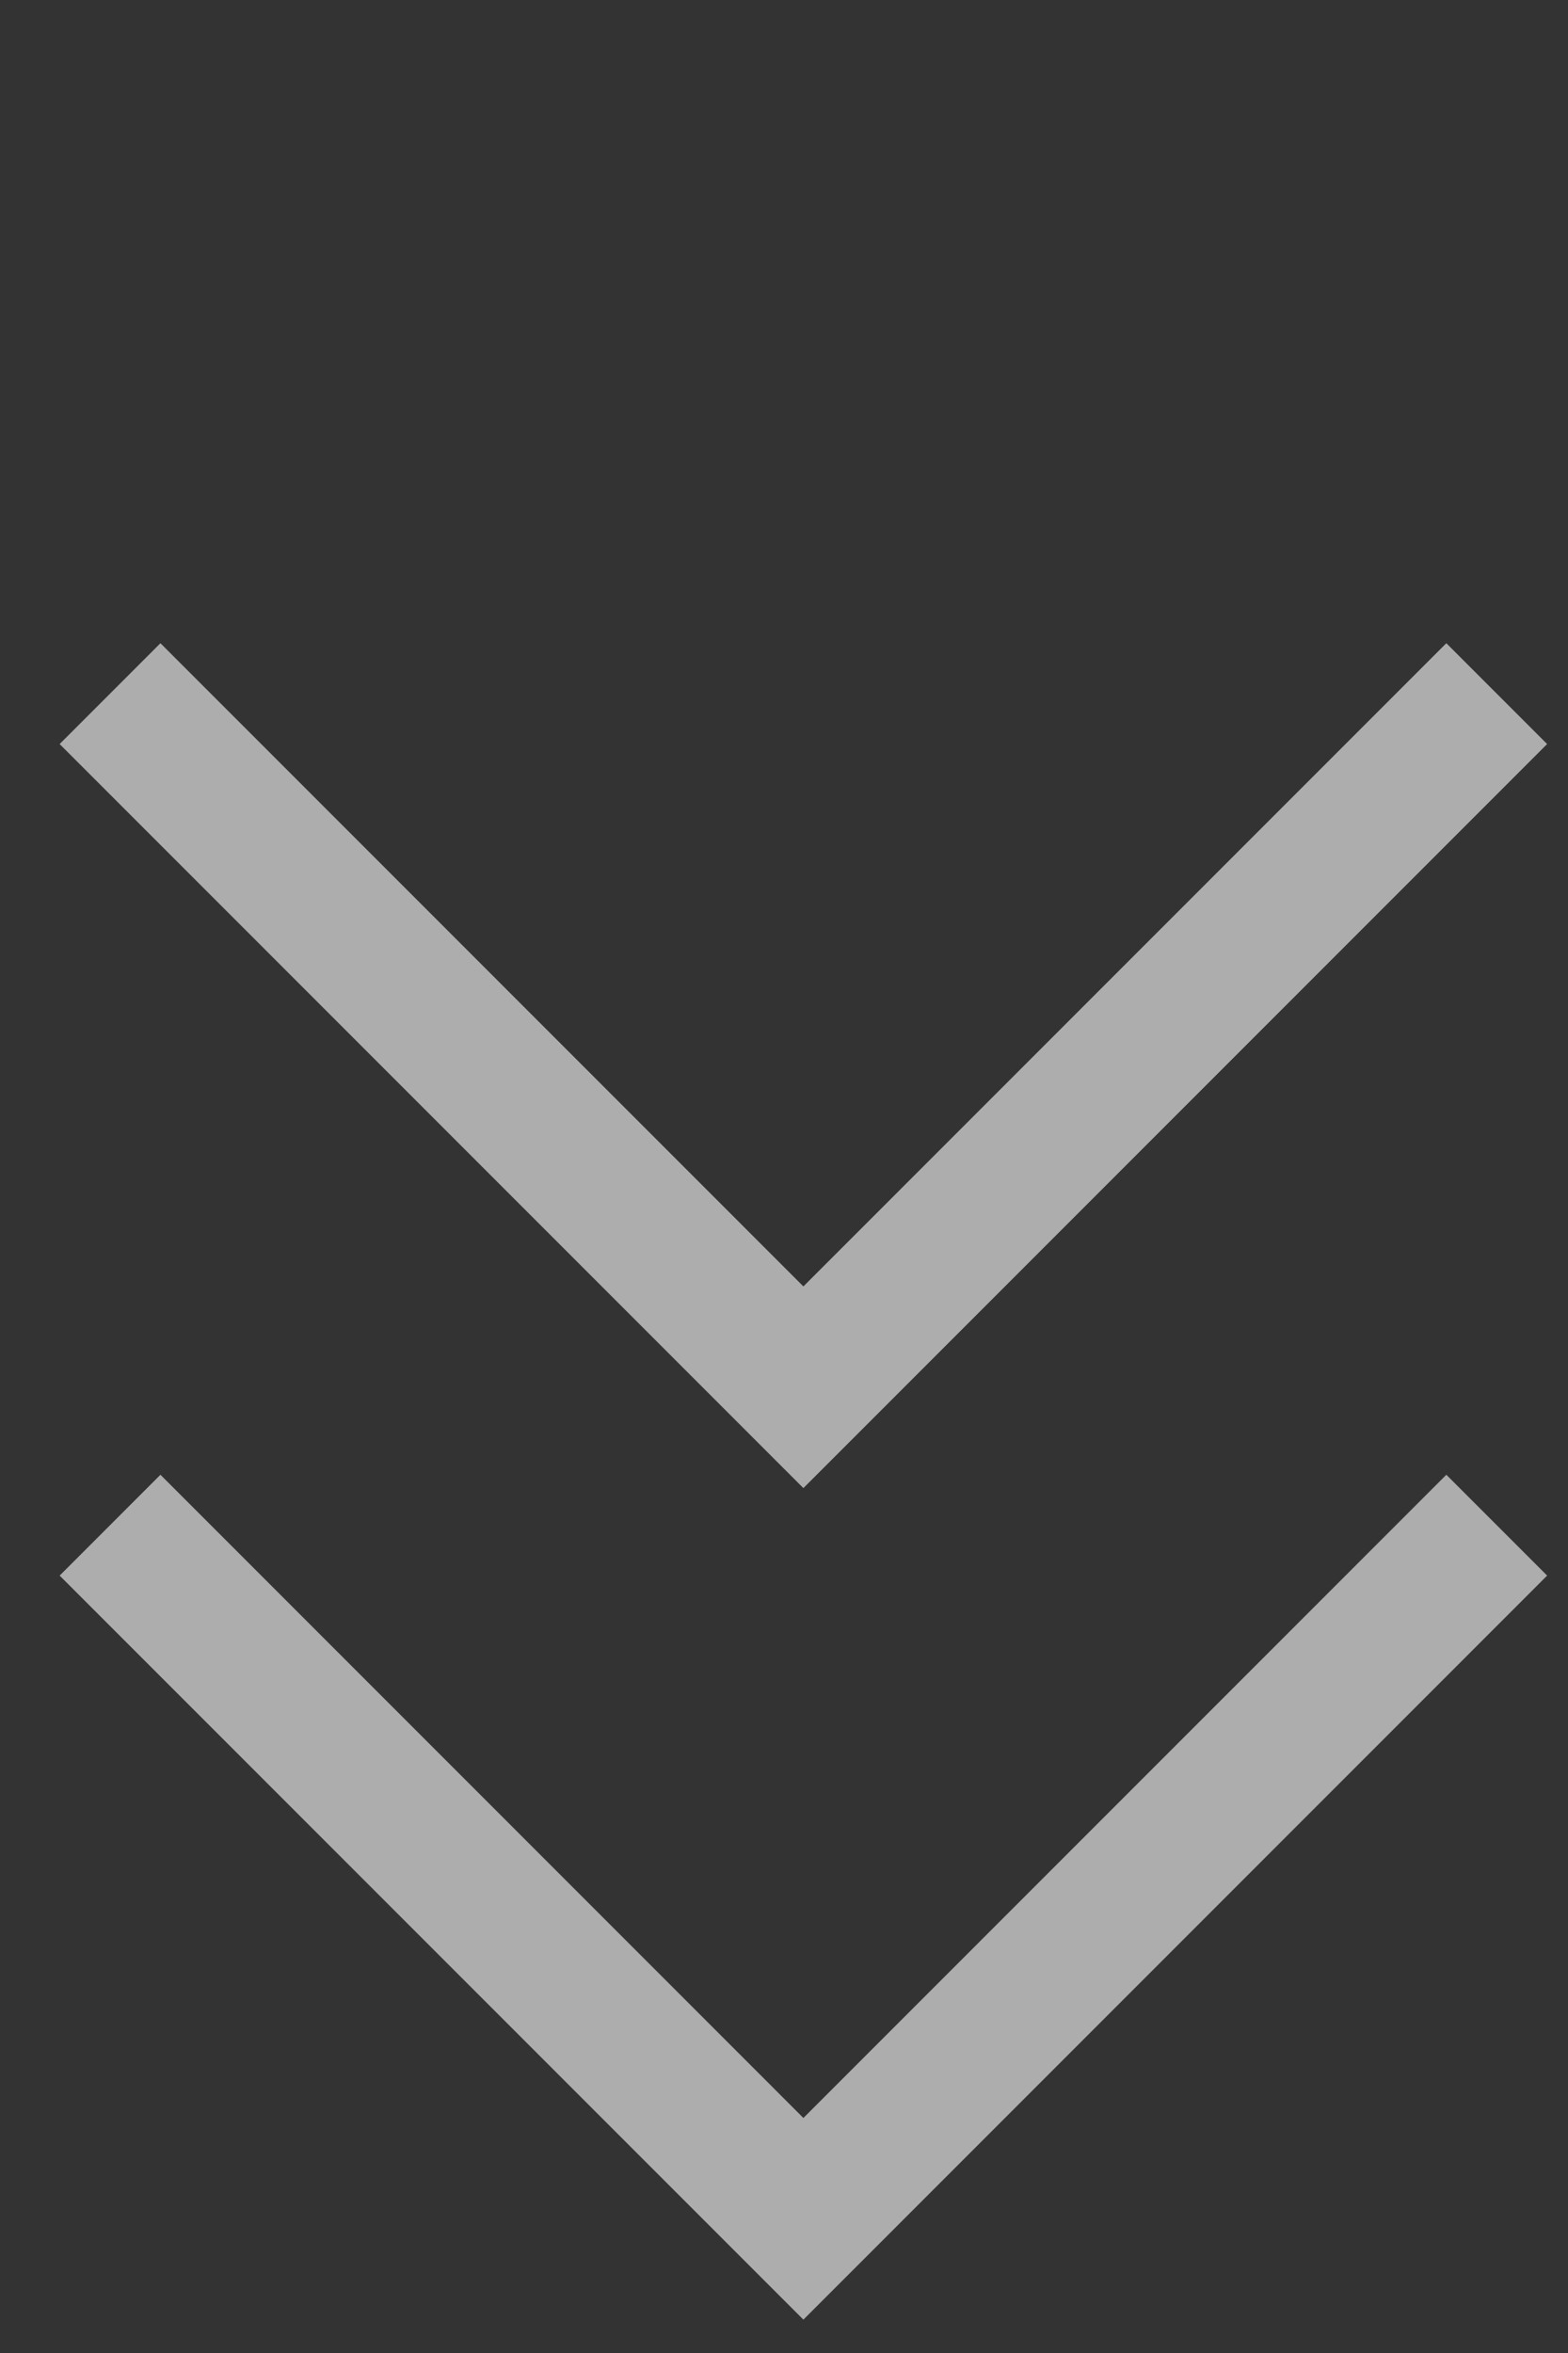
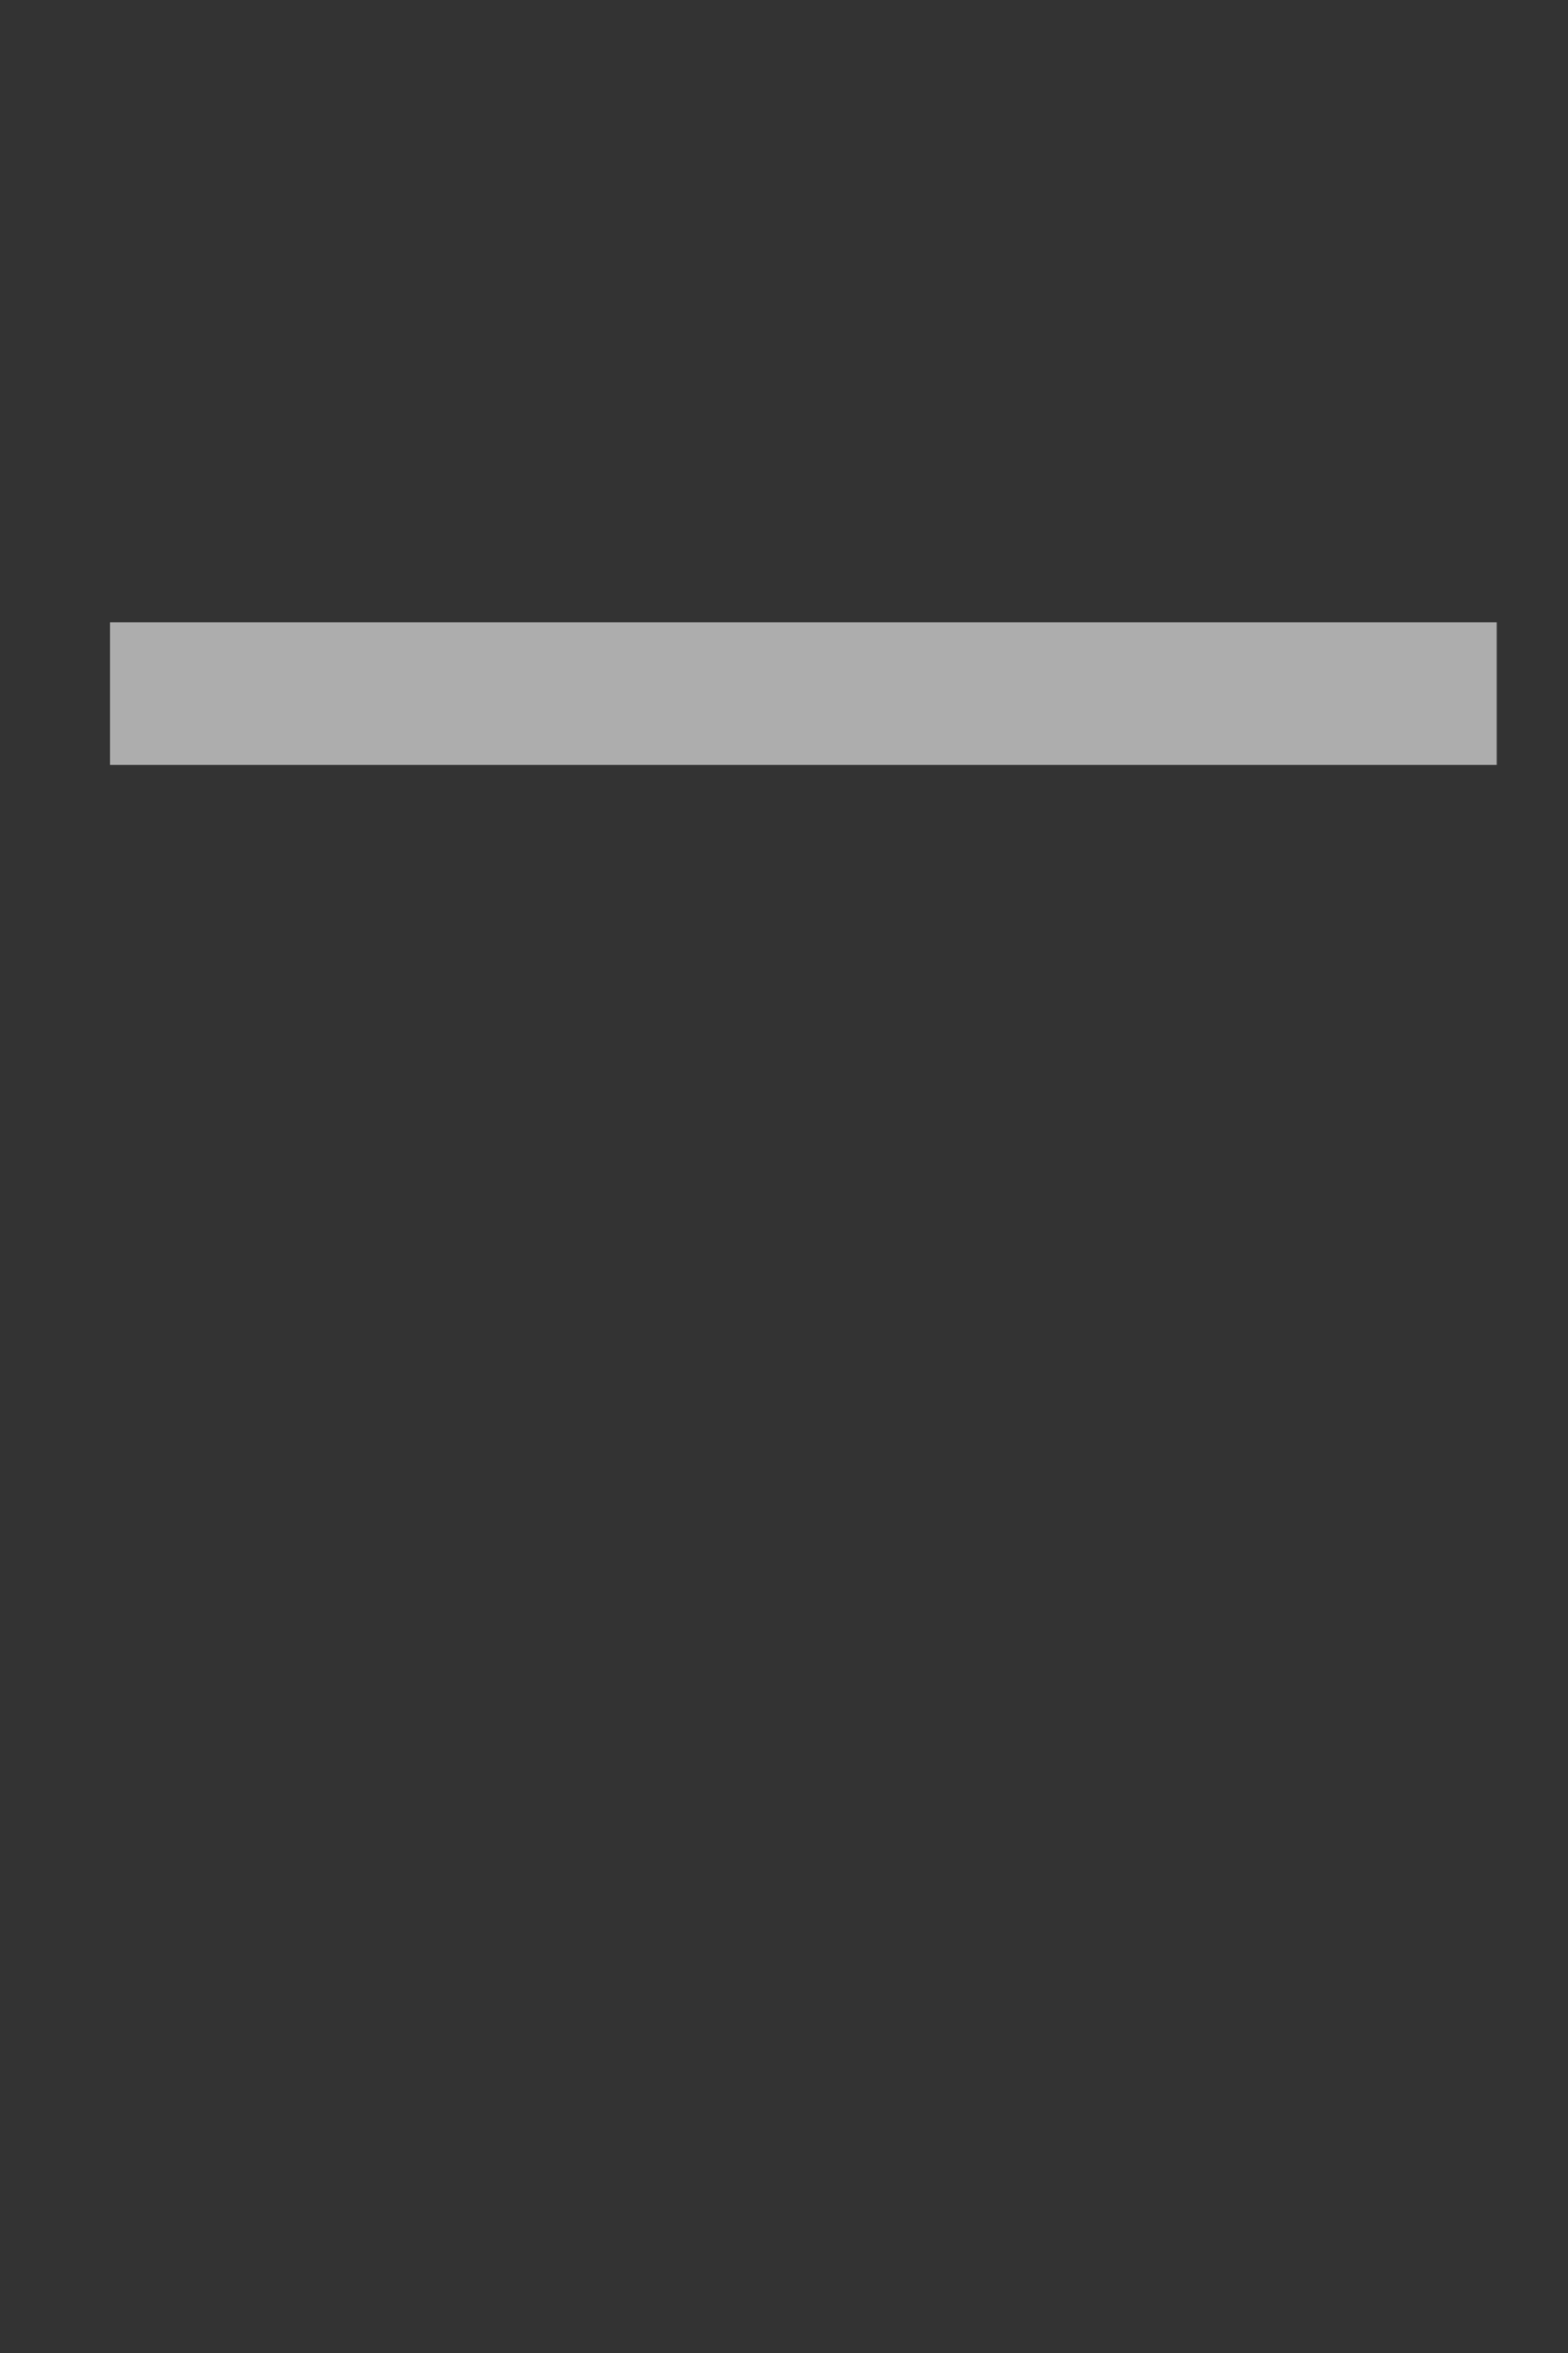
<svg xmlns="http://www.w3.org/2000/svg" width="22" height="33" viewBox="0 0 22 33" fill="none">
  <rect x="0" y="0" width="22" height="33" fill="#333333" stroke="none" />
-   <path d="M1.544 21.39L11.272 31.118L21 21.39" stroke="white" stroke-opacity="0.6" stroke-width="2" />
-   <path d="M1.544 9.728L11.272 19.456L21 9.728" stroke="white" stroke-opacity="0.6" stroke-width="2" />
+   <path d="M1.544 9.728L21 9.728" stroke="white" stroke-opacity="0.6" stroke-width="2" />
</svg>